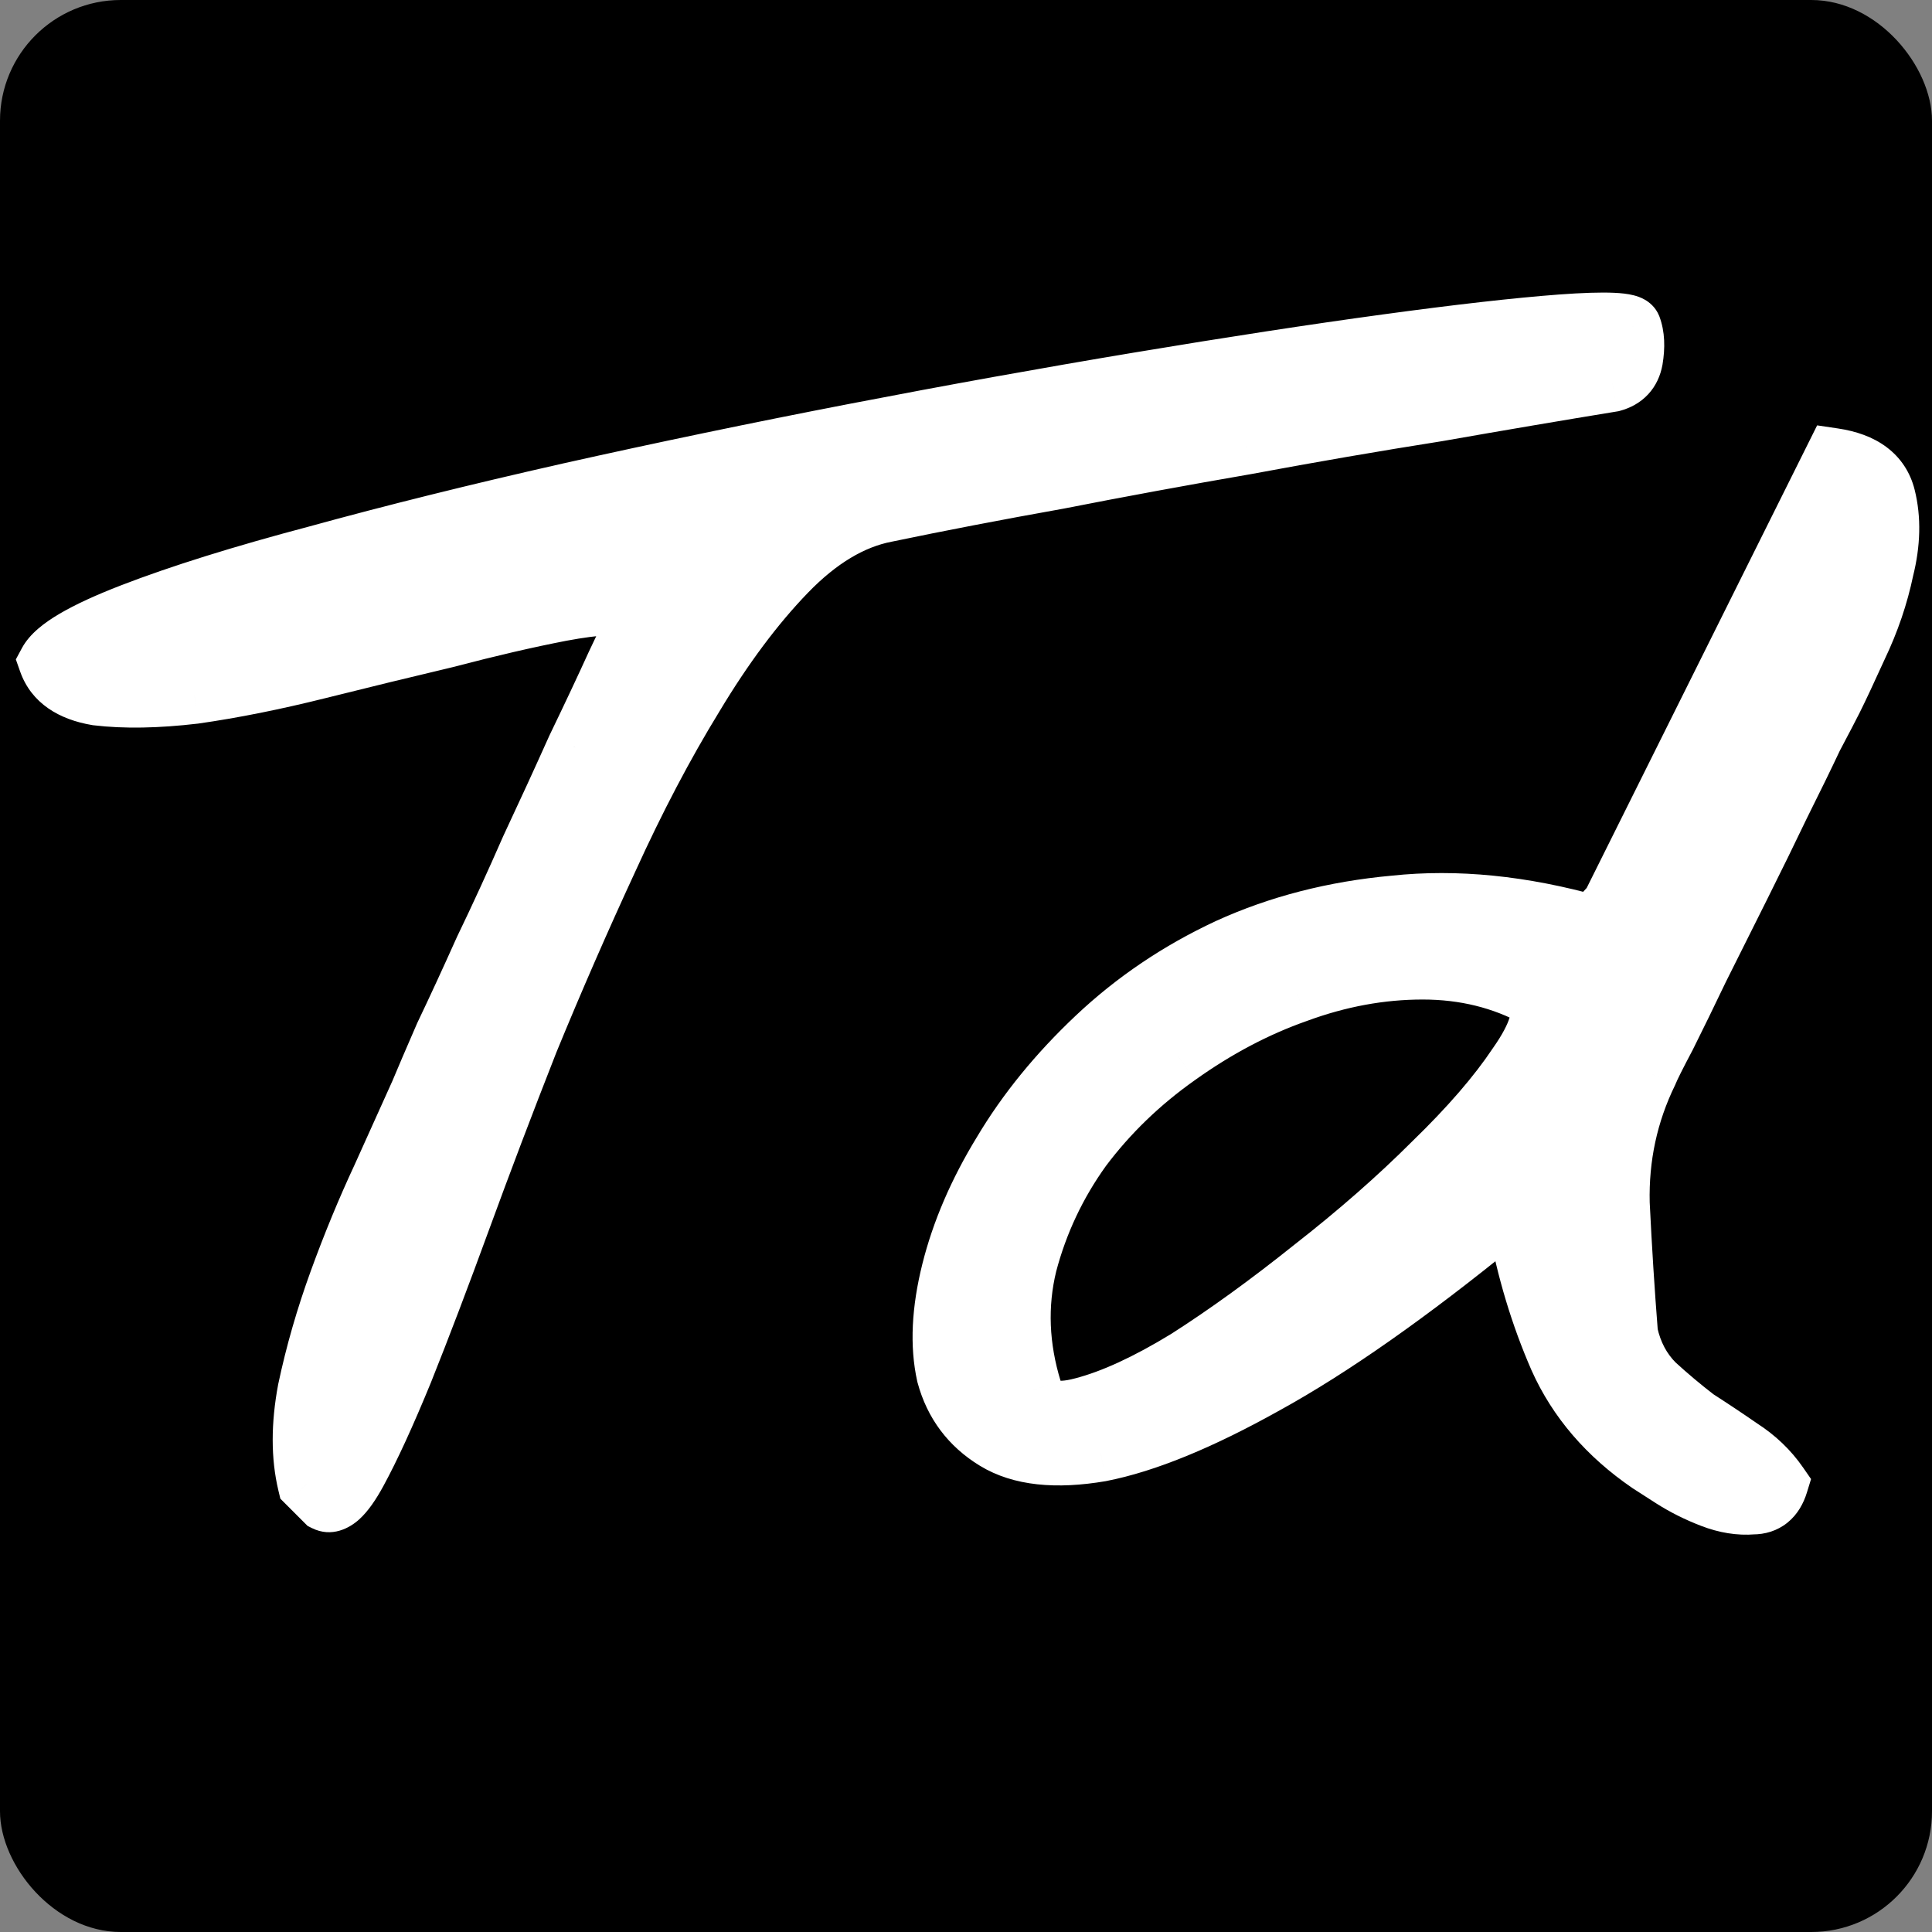
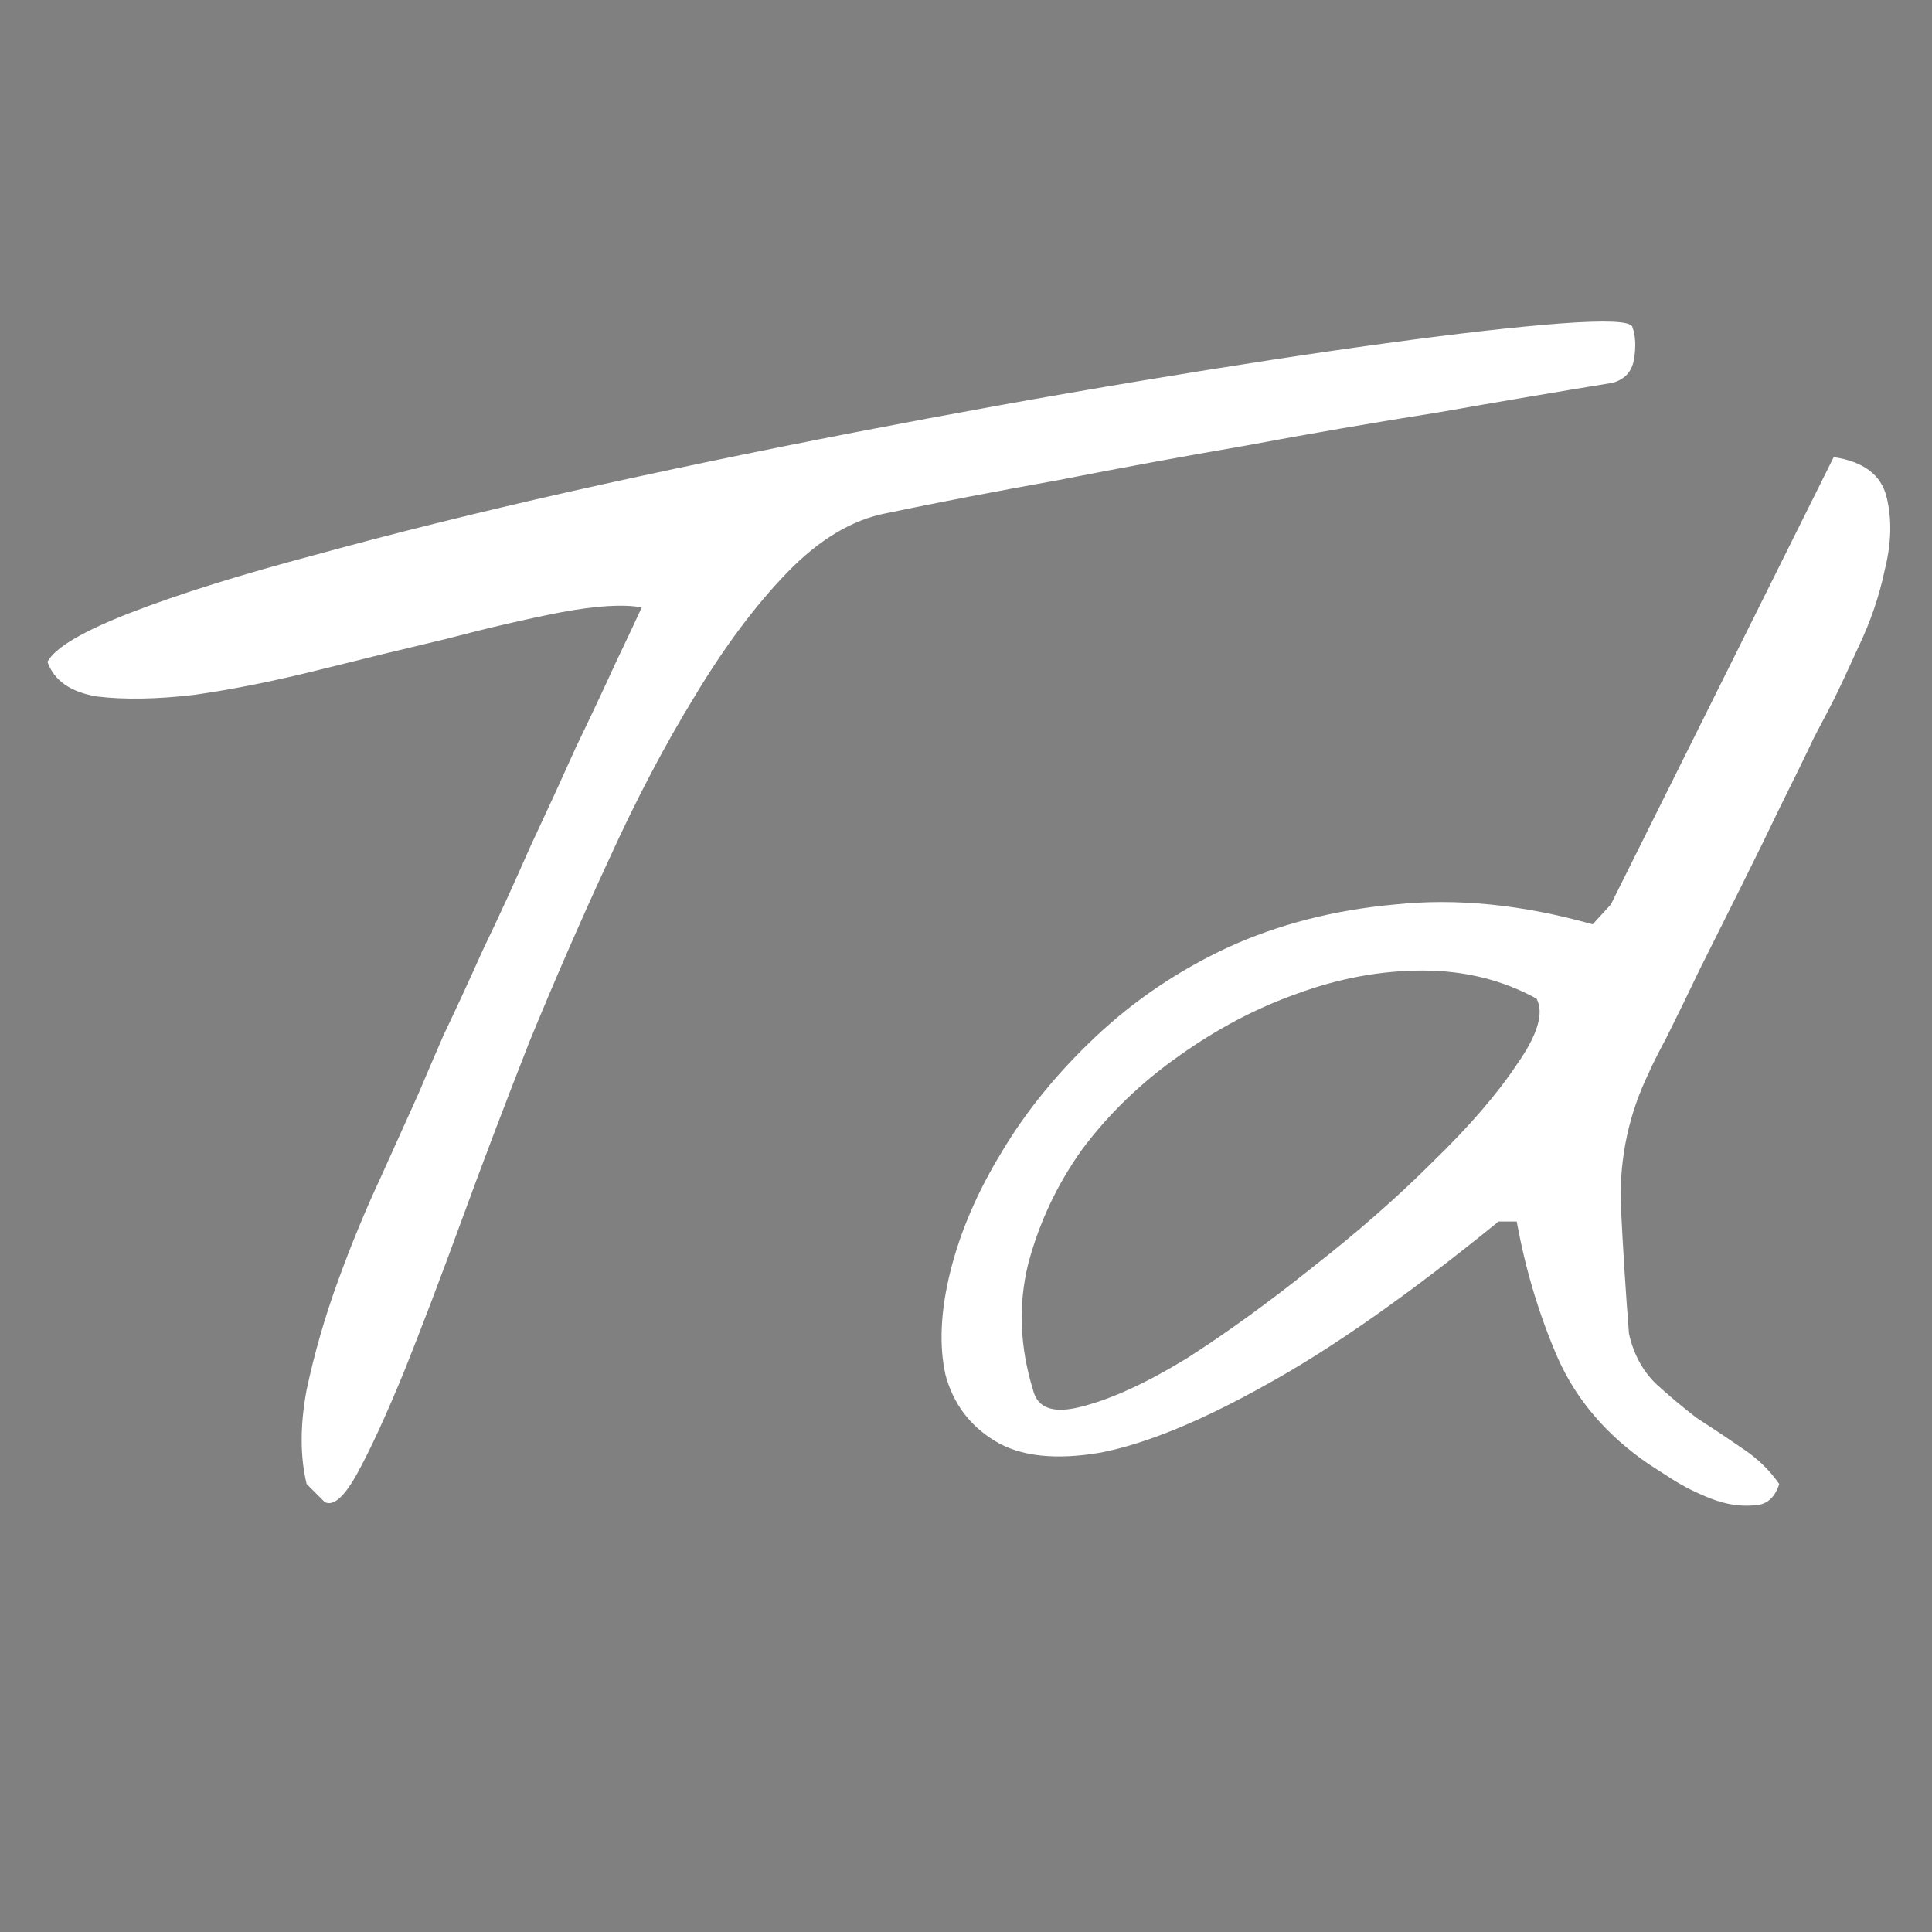
<svg xmlns="http://www.w3.org/2000/svg" width="400" height="400" viewBox="0 0 400 400" fill="none">
  <rect x="0" y="0" width="400" height="400" fill="#808080" stroke="none" />
-   <rect width="400" height="400" rx="25" fill="black" />
  <path d="M63.484 307.24C62.117 301.544 62.117 295.049 63.484 287.758C65.079 280.238 67.244 272.719 69.978 265.199C72.713 257.68 75.675 250.502 78.865 243.666C82.055 236.602 84.676 230.792 86.727 226.234C87.866 223.5 89.575 219.512 91.853 214.271C94.36 209.031 97.094 203.106 100.057 196.498C103.247 189.89 106.437 182.94 109.627 175.648C113.045 168.357 116.235 161.407 119.197 154.799C122.387 148.191 125.122 142.38 127.4 137.367C129.907 132.126 131.73 128.253 132.869 125.746C128.995 125.062 123.413 125.404 116.121 126.771C109.057 128.139 101.196 129.962 92.537 132.24C83.878 134.291 74.992 136.456 65.877 138.734C56.762 141.013 48.217 142.722 40.242 143.861C32.495 144.773 25.773 144.887 20.076 144.203C14.607 143.292 11.19 140.899 9.822 137.025C11.417 134.063 17.228 130.645 27.254 126.771C37.28 122.898 50.04 118.91 65.535 114.809C81.258 110.479 98.689 106.15 117.83 101.82C137.199 97.491 156.909 93.389 176.961 89.516C197.013 85.642 216.609 82.11 235.75 78.92C254.891 75.73 271.98 73.109 287.02 71.059C302.059 69.008 314.135 67.641 323.25 66.957C332.592 66.273 337.492 66.501 337.947 67.641C338.631 69.463 338.745 71.742 338.289 74.477C337.833 76.983 336.352 78.578 333.846 79.262C322.68 81.085 310.604 83.135 297.615 85.414C284.627 87.465 271.411 89.743 257.967 92.25C244.751 94.529 231.762 96.921 219.002 99.428C206.242 101.706 194.393 103.985 183.455 106.264C176.391 107.631 169.555 111.732 162.947 118.568C156.339 125.404 149.959 133.949 143.807 144.203C137.654 154.229 131.73 165.508 126.033 178.041C120.337 190.346 114.868 202.878 109.627 215.639C104.614 228.399 99.943 240.704 95.613 252.553C91.284 264.402 87.296 274.883 83.65 283.998C80.005 292.885 76.814 299.835 74.08 304.848C71.346 309.861 69.067 311.911 67.244 311C66.788 310.544 66.105 309.861 65.193 308.949C64.282 308.038 63.712 307.468 63.484 307.24ZM341.365 303.139C332.706 297.214 326.44 289.923 322.566 281.264C318.693 272.377 315.844 262.921 314.021 252.895H310.262C291.805 267.934 275.74 279.213 262.068 286.732C248.624 294.252 237.231 298.923 227.889 300.746C218.546 302.341 211.255 301.544 206.014 298.354C200.773 295.163 197.355 290.606 195.76 284.682C194.393 278.529 194.734 271.352 196.785 263.148C198.836 254.945 202.368 246.742 207.381 238.539C212.394 230.108 218.888 222.133 226.863 214.613C234.839 207.094 243.953 200.941 254.207 196.156C264.689 191.371 276.196 188.409 288.729 187.27C301.489 185.902 315.161 187.27 329.744 191.371L333.504 187.27L379.646 94.643C385.799 95.554 389.445 98.288 390.584 102.846C391.723 107.403 391.609 112.416 390.242 117.885C389.103 123.354 387.28 128.708 384.773 133.949C382.495 138.962 380.786 142.608 379.646 144.887C378.963 146.254 377.596 148.874 375.545 152.748C373.722 156.622 371.443 161.293 368.709 166.762C366.202 172.003 363.468 177.585 360.506 183.51C357.544 189.434 354.695 195.131 351.961 200.6C349.454 205.84 347.176 210.512 345.125 214.613C343.074 218.487 341.821 220.993 341.365 222.133C337.264 230.564 335.327 239.564 335.555 249.135C336.01 258.477 336.58 267.478 337.264 276.137C338.175 280.238 339.998 283.656 342.732 286.391C345.467 288.897 348.315 291.29 351.277 293.568C354.467 295.619 357.544 297.67 360.506 299.721C363.696 301.771 366.316 304.278 368.367 307.24C367.456 310.202 365.633 311.684 362.898 311.684C360.164 311.911 357.316 311.456 354.354 310.316C351.391 309.177 348.657 307.81 346.15 306.215C343.644 304.62 342.049 303.594 341.365 303.139ZM213.875 287.758C214.786 291.632 218.204 292.771 224.129 291.176C230.281 289.581 237.459 286.277 245.662 281.264C253.865 276.023 262.524 269.757 271.639 262.465C280.981 255.173 289.298 247.882 296.59 240.59C304.109 233.298 309.92 226.576 314.021 220.424C318.351 214.271 319.718 209.714 318.123 206.752C311.059 202.878 303.198 200.941 294.539 200.941C285.88 200.941 277.221 202.536 268.562 205.727C260.132 208.689 251.928 213.018 243.953 218.715C236.206 224.184 229.598 230.564 224.129 237.855C218.888 245.147 215.128 253.122 212.85 261.781C210.799 270.212 211.141 278.871 213.875 287.758Z" fill="white" />
-   <path d="M63.484 307.24L57.65 308.64L58.045 310.286L59.242 311.483L63.484 307.24ZM63.484 287.758L57.615 286.513L57.6 286.582L57.587 286.652L63.484 287.758ZM78.865 243.666L84.302 246.203L84.318 246.17L84.334 246.136L78.865 243.666ZM86.727 226.234L92.198 228.697L92.233 228.62L92.265 228.542L86.727 226.234ZM91.853 214.271L86.441 211.683L86.394 211.78L86.351 211.879L91.853 214.271ZM100.057 196.498L94.653 193.89L94.616 193.966L94.582 194.044L100.057 196.498ZM109.627 175.648L104.194 173.102L104.161 173.172L104.13 173.244L109.627 175.648ZM119.197 154.799L113.794 152.19L113.757 152.267L113.722 152.344L119.197 154.799ZM127.4 137.367L121.988 134.778L121.962 134.831L121.938 134.884L127.4 137.367ZM132.869 125.746L138.331 128.229L141.534 121.183L133.912 119.837L132.869 125.746ZM116.121 126.771L115.015 120.874L114.998 120.877L114.981 120.881L116.121 126.771ZM92.537 132.24L93.92 138.079L93.992 138.062L94.064 138.043L92.537 132.24ZM40.242 143.861L40.943 149.82L41.017 149.812L41.091 149.801L40.242 143.861ZM20.076 144.203L19.09 150.121L19.225 150.144L19.361 150.16L20.076 144.203ZM9.822 137.025L4.539 134.181L3.281 136.519L4.164 139.022L9.822 137.025ZM65.535 114.809L67.07 120.609L67.099 120.601L67.128 120.593L65.535 114.809ZM117.83 101.82L116.521 95.965L116.514 95.966L116.506 95.968L117.83 101.82ZM323.25 66.957L322.812 60.973L322.801 60.974L323.25 66.957ZM337.947 67.641L343.565 65.534L343.542 65.473L343.518 65.412L337.947 67.641ZM338.289 74.477L344.192 75.55L344.2 75.507L344.207 75.463L338.289 74.477ZM333.846 79.262L334.812 85.183L335.122 85.133L335.424 85.05L333.846 79.262ZM297.615 85.414L298.551 91.341L298.602 91.333L298.652 91.324L297.615 85.414ZM257.967 92.25L258.986 98.163L259.026 98.156L259.066 98.148L257.967 92.25ZM219.002 99.428L220.057 105.334L220.108 105.325L220.158 105.315L219.002 99.428ZM183.455 106.264L184.595 112.154L184.637 112.146L184.679 112.138L183.455 106.264ZM143.807 144.203L148.921 147.341L148.936 147.316L148.952 147.29L143.807 144.203ZM126.033 178.041L131.478 180.562L131.487 180.543L131.495 180.524L126.033 178.041ZM109.627 215.639L104.077 213.359L104.059 213.402L104.042 213.445L109.627 215.639ZM83.65 283.998L89.201 286.275L89.211 286.251L89.221 286.226L83.65 283.998ZM74.08 304.848L68.813 301.975L74.08 304.848ZM67.244 311L63.002 315.243L63.69 315.931L64.561 316.367L67.244 311ZM69.319 305.84C68.194 301.153 68.13 295.538 69.382 288.864L57.587 286.652C56.104 294.561 56.041 301.934 57.65 308.64L69.319 305.84ZM69.354 289.003C70.888 281.768 72.975 274.517 75.617 267.25L64.34 263.149C61.514 270.92 59.27 278.709 57.615 286.513L69.354 289.003ZM75.617 267.25C78.295 259.885 81.191 252.871 84.302 246.203L73.428 241.129C70.159 248.133 67.131 255.474 64.34 263.149L75.617 267.25ZM84.334 246.136C87.524 239.07 90.146 233.257 92.198 228.697L81.255 223.772C79.206 228.326 76.587 234.134 73.397 241.196L84.334 246.136ZM92.265 228.542C93.386 225.851 95.081 221.897 97.356 216.664L86.351 211.879C84.069 217.127 82.346 221.149 81.188 223.927L92.265 228.542ZM97.266 216.86C99.799 211.566 102.554 205.595 105.532 198.952L94.582 194.044C91.635 200.617 88.921 206.496 86.441 211.683L97.266 216.86ZM105.46 199.107C108.685 192.426 111.906 185.408 115.124 178.053L104.13 173.244C100.967 180.472 97.808 187.354 94.653 193.89L105.46 199.107ZM115.06 178.195C118.49 170.876 121.695 163.895 124.672 157.253L113.722 152.344C110.775 158.919 107.599 165.837 104.194 173.102L115.06 178.195ZM124.601 157.407C127.805 150.77 130.56 144.916 132.863 139.85L121.938 134.884C119.684 139.844 116.97 145.611 113.794 152.19L124.601 157.407ZM132.813 139.956C135.322 134.709 137.166 130.792 138.331 128.229L127.407 123.263C126.293 125.714 124.491 129.543 121.988 134.778L132.813 139.956ZM133.912 119.837C128.949 118.962 122.502 119.47 115.015 120.874L117.227 132.669C124.323 131.338 129.042 131.163 131.826 131.655L133.912 119.837ZM114.981 120.881C107.761 122.278 99.767 124.133 91.01 126.438L94.064 138.043C102.624 135.79 110.354 133.999 117.261 132.662L114.981 120.881ZM91.154 126.402C82.47 128.459 73.559 130.629 64.422 132.914L67.332 144.555C76.424 142.282 85.287 140.123 93.92 138.079L91.154 126.402ZM64.422 132.914C55.475 135.15 47.135 136.816 39.394 137.922L41.091 149.801C49.3 148.628 58.05 146.876 67.332 144.555L64.422 132.914ZM39.541 137.902C32.108 138.777 25.884 138.857 20.791 138.246L19.361 150.16C25.662 150.916 32.881 150.769 40.943 149.82L39.541 137.902ZM21.063 138.285C16.888 137.589 15.87 136.133 15.48 135.028L4.164 139.022C6.509 145.666 12.327 148.994 19.09 150.121L21.063 138.285ZM15.105 139.87C15.077 139.922 15.682 139.022 18.419 137.412C20.928 135.936 24.551 134.248 29.416 132.368L25.091 121.175C19.93 123.169 15.636 125.127 12.334 127.069C9.26 128.877 6.162 131.167 4.539 134.181L15.105 139.87ZM29.416 132.368C39.164 128.602 51.696 124.679 67.07 120.609L64 109.008C48.385 113.142 35.396 117.194 25.091 121.175L29.416 132.368ZM67.128 120.593C82.746 116.293 100.086 111.985 119.154 107.672L116.506 95.968C97.293 100.314 79.77 104.666 63.942 109.024L67.128 120.593ZM119.139 107.676C138.449 103.359 158.102 99.27 178.099 95.407L175.823 83.624C155.715 87.509 135.948 91.622 116.521 95.965L119.139 107.676ZM178.099 95.407C198.103 91.542 217.649 88.019 236.736 84.838L234.764 73.002C215.57 76.201 195.923 79.742 175.823 83.624L178.099 95.407ZM236.736 84.838C255.834 81.655 272.863 79.044 287.83 77.004L286.209 65.114C271.098 67.174 253.948 69.804 234.764 73.002L236.736 84.838ZM287.83 77.004C302.816 74.96 314.758 73.611 323.699 72.94L322.801 60.974C313.513 61.67 301.301 63.056 286.209 65.114L287.83 77.004ZM323.688 72.941C328.294 72.604 331.568 72.512 333.652 72.609C334.157 72.632 334.549 72.665 334.843 72.701C334.988 72.718 335.098 72.735 335.177 72.749C335.257 72.763 335.291 72.771 335.288 72.77C335.287 72.77 335.222 72.754 335.111 72.712C335.005 72.672 334.804 72.589 334.551 72.442C334.12 72.191 333.005 71.44 332.376 69.869L343.518 65.412C342.776 63.557 341.408 62.549 340.585 62.07C339.729 61.572 338.879 61.302 338.257 61.144C337.002 60.823 335.581 60.685 334.21 60.622C331.395 60.491 327.549 60.626 322.812 60.973L323.688 72.941ZM332.329 69.747C332.519 70.252 332.723 71.379 332.371 73.49L344.207 75.463C344.767 72.105 344.743 68.675 343.565 65.534L332.329 69.747ZM332.386 73.403C332.354 73.577 332.323 73.638 332.33 73.624C332.333 73.617 332.343 73.596 332.363 73.566C332.384 73.535 332.409 73.503 332.44 73.47C332.47 73.438 332.499 73.412 332.523 73.393C332.546 73.374 332.559 73.367 332.556 73.369C332.551 73.372 332.468 73.418 332.267 73.473L335.424 85.05C337.547 84.472 339.595 83.4 341.233 81.635C342.878 79.865 343.795 77.734 344.192 75.55L332.386 73.403ZM332.879 73.34C321.687 75.167 309.586 77.222 296.578 79.504L298.652 91.324C311.621 89.049 323.674 87.002 334.812 85.183L332.879 73.34ZM296.679 79.487C283.634 81.547 270.363 83.835 256.867 86.352L259.066 98.148C272.458 95.652 285.62 93.382 298.551 91.341L296.679 79.487ZM256.947 86.337C243.687 88.624 230.653 91.025 217.845 93.54L220.158 105.315C232.872 102.818 245.814 100.434 258.986 98.163L256.947 86.337ZM217.947 93.521C205.139 95.808 193.233 98.098 182.231 100.39L184.679 112.138C195.552 109.872 207.344 107.604 220.057 105.334L217.947 93.521ZM182.315 100.373C173.707 102.039 165.826 106.958 158.633 114.398L167.261 122.738C173.285 116.507 179.075 113.223 184.595 112.154L182.315 100.373ZM158.633 114.398C151.639 121.634 144.992 130.566 138.662 141.116L148.952 147.29C154.926 137.332 161.039 129.175 167.261 122.738L158.633 114.398ZM138.693 141.065C132.391 151.334 126.353 162.837 120.571 175.558L131.495 180.524C137.106 168.18 142.917 157.124 148.921 147.341L138.693 141.065ZM120.588 175.52C114.854 187.906 109.35 200.519 104.077 213.359L115.177 217.918C120.385 205.238 125.819 192.785 131.478 180.562L120.588 175.52ZM104.042 213.445C99.013 226.246 94.325 238.596 89.978 250.494L101.249 254.612C105.56 242.812 110.215 230.552 115.211 217.833L104.042 213.445ZM89.978 250.494C85.663 262.301 81.698 272.724 78.079 281.77L89.221 286.226C92.895 277.043 96.904 266.503 101.249 254.612L89.978 250.494ZM78.099 281.721C74.489 290.521 71.395 297.241 68.813 301.975L79.347 307.721C82.234 302.429 85.52 295.249 89.201 286.275L78.099 281.721ZM68.813 301.975C68.209 303.082 67.677 303.938 67.222 304.58C66.755 305.237 66.444 305.562 66.306 305.686C66.144 305.832 66.404 305.538 67.091 305.347C67.463 305.244 67.937 305.179 68.477 305.226C69.021 305.274 69.514 305.427 69.927 305.633L64.561 316.367C68.738 318.455 72.437 316.312 74.334 314.605C76.242 312.888 77.885 310.401 79.347 307.721L68.813 301.975ZM71.487 306.757C71.142 306.412 71.091 306.362 70.632 305.903C70.372 305.643 70.366 305.636 70.077 305.347C69.883 305.154 70.195 305.466 70.001 305.272C69.864 305.135 70.062 305.333 69.925 305.195C69.724 304.995 69.969 305.24 69.767 305.038C69.608 304.879 69.602 304.873 69.436 304.707L60.951 313.192C61.227 313.468 61.012 313.254 61.282 313.523C61.484 313.725 61.239 313.48 61.439 313.681C61.455 313.696 61.443 313.684 61.459 313.7C61.49 313.731 61.447 313.688 61.478 313.719C61.509 313.75 61.485 313.726 61.516 313.757C61.565 313.806 61.505 313.746 61.554 313.795C61.556 313.797 61.557 313.798 61.559 313.8C61.56 313.801 61.562 313.803 61.563 313.805C61.565 313.806 61.567 313.808 61.568 313.809C61.57 313.811 61.571 313.812 61.573 313.814C61.584 313.825 61.572 313.813 61.582 313.823C61.583 313.824 61.591 313.832 61.592 313.833C61.785 314.026 61.547 313.788 61.739 313.98C61.819 314.06 61.73 313.971 61.81 314.051C61.85 314.091 61.805 314.046 61.845 314.086C61.873 314.114 61.852 314.093 61.88 314.121C61.902 314.144 61.875 314.116 61.897 314.138C61.906 314.147 61.906 314.147 61.914 314.156C61.928 314.17 61.909 314.15 61.923 314.164C61.931 314.173 61.923 314.165 61.932 314.173C61.934 314.176 61.946 314.187 61.949 314.19C62.006 314.247 61.96 314.201 62.016 314.257C62.129 314.371 62.036 314.277 62.147 314.388C62.194 314.435 62.353 314.594 62.393 314.634C62.532 314.773 62.37 314.611 62.508 314.749C62.553 314.795 62.49 314.731 62.535 314.777C62.536 314.777 62.542 314.783 62.542 314.783C62.549 314.79 62.542 314.783 62.549 314.79C62.55 314.791 62.555 314.796 62.556 314.797C62.557 314.798 62.558 314.799 62.559 314.801C62.561 314.802 62.562 314.803 62.563 314.804C62.584 314.825 62.597 314.838 62.617 314.858C62.87 315.111 62.574 314.815 62.82 315.061C62.852 315.093 62.883 315.124 62.913 315.155C62.914 315.155 62.915 315.156 62.916 315.157C62.917 315.158 62.918 315.159 62.919 315.16C62.92 315.161 62.921 315.162 62.922 315.163C62.923 315.164 62.924 315.165 62.925 315.166C62.932 315.173 62.923 315.164 62.93 315.171C62.931 315.172 62.935 315.176 62.936 315.177C62.939 315.18 62.944 315.185 62.947 315.188C62.948 315.189 62.949 315.19 62.95 315.191C62.951 315.192 62.952 315.193 62.953 315.194C62.956 315.197 62.954 315.196 62.958 315.199C63.008 315.249 62.952 315.193 63.002 315.243L71.487 306.757ZM69.436 304.707C69.361 304.631 69.426 304.697 69.352 304.622C69.317 304.588 69.303 304.574 69.269 304.54C69.193 304.463 69.264 304.535 69.189 304.459C69.156 304.426 69.142 304.413 69.11 304.381C69.055 304.326 69.012 304.282 68.959 304.23C68.847 304.118 68.926 304.196 68.817 304.087C68.65 303.921 68.449 303.719 68.325 303.596C68.281 303.552 68.263 303.534 68.222 303.493C68.206 303.477 68.214 303.484 68.198 303.468C68.188 303.458 68.184 303.454 68.174 303.445C68.173 303.444 68.172 303.443 68.171 303.442C68.17 303.441 68.169 303.44 68.168 303.439C68.163 303.434 68.167 303.438 68.162 303.433C68.16 303.43 68.159 303.429 68.156 303.427C68.155 303.426 68.154 303.425 68.153 303.424C68.152 303.423 68.151 303.422 68.15 303.421C68.15 303.42 68.149 303.419 68.148 303.418C68.147 303.417 68.146 303.416 68.145 303.415C68.143 303.414 68.141 303.411 68.139 303.41C68.137 303.408 68.13 303.4 68.128 303.398C68.073 303.344 68.006 303.276 67.962 303.233C67.893 303.163 67.887 303.158 67.829 303.099C67.799 303.07 67.745 303.016 67.727 302.998L59.242 311.483C59.307 311.548 60.202 312.443 60.951 313.192L69.436 304.707ZM341.365 303.139L337.977 308.091L338.007 308.111L338.037 308.131L341.365 303.139ZM322.566 281.264L317.066 283.661L317.078 283.688L317.089 283.714L322.566 281.264ZM314.021 252.895L319.925 251.821L319.029 246.895H314.021V252.895ZM310.262 252.895V246.895H308.127L306.472 248.243L310.262 252.895ZM262.068 286.732L259.177 281.475L259.158 281.485L259.139 281.496L262.068 286.732ZM227.889 300.746L228.898 306.661L228.968 306.649L229.038 306.635L227.889 300.746ZM206.014 298.354L202.894 303.479L206.014 298.354ZM195.76 284.682L189.903 285.983L189.931 286.113L189.966 286.241L195.76 284.682ZM207.381 238.539L212.501 241.668L212.52 241.637L212.538 241.606L207.381 238.539ZM254.207 196.156L251.715 190.698L251.692 190.709L251.67 190.719L254.207 196.156ZM288.729 187.27L289.272 193.245L289.32 193.241L289.368 193.235L288.729 187.27ZM329.744 191.371L328.12 197.147L331.673 198.146L334.167 195.425L329.744 191.371ZM333.504 187.27L337.927 191.324L338.498 190.701L338.874 189.945L333.504 187.27ZM379.646 94.643L380.526 88.707L376.218 88.069L374.276 91.967L379.646 94.643ZM390.242 117.885L384.421 116.43L384.393 116.545L384.368 116.661L390.242 117.885ZM384.773 133.949L379.361 131.36L379.335 131.413L379.311 131.466L384.773 133.949ZM379.646 144.887L374.28 142.203L379.646 144.887ZM375.545 152.748L370.242 149.941L370.176 150.066L370.116 150.193L375.545 152.748ZM368.709 166.762L363.342 164.078L363.319 164.126L363.296 164.173L368.709 166.762ZM351.961 200.6L346.594 197.916L346.571 197.963L346.548 198.011L351.961 200.6ZM345.125 214.613L350.428 217.421L350.46 217.359L350.492 217.297L345.125 214.613ZM341.365 222.133L346.761 224.758L346.856 224.563L346.936 224.361L341.365 222.133ZM335.555 249.135L329.556 249.278L329.558 249.352L329.562 249.427L335.555 249.135ZM337.264 276.137L331.282 276.609L331.315 277.028L331.407 277.438L337.264 276.137ZM342.732 286.391L338.49 290.633L338.582 290.725L338.678 290.814L342.732 286.391ZM351.277 293.568L347.619 298.324L347.82 298.478L348.033 298.615L351.277 293.568ZM360.506 299.721L357.091 304.654L357.175 304.712L357.261 304.768L360.506 299.721ZM368.367 307.24L374.102 309.005L374.959 306.22L373.3 303.825L368.367 307.24ZM362.898 311.684V305.684H362.649L362.4 305.704L362.898 311.684ZM213.875 287.758L219.716 286.384L219.669 286.187L219.61 285.993L213.875 287.758ZM224.129 291.176L222.623 285.368L222.596 285.375L222.569 285.382L224.129 291.176ZM245.662 281.264L248.791 286.383L248.842 286.352L248.892 286.32L245.662 281.264ZM271.639 262.465L267.947 257.735L267.919 257.757L267.891 257.78L271.639 262.465ZM296.59 240.59L292.413 236.282L292.38 236.315L292.347 236.347L296.59 240.59ZM314.021 220.424L309.115 216.971L309.071 217.033L309.029 217.096L314.021 220.424ZM318.123 206.752L323.406 203.907L322.564 202.345L321.008 201.491L318.123 206.752ZM268.562 205.727L270.551 211.387L270.594 211.372L270.637 211.357L268.562 205.727ZM243.953 218.715L247.413 223.617L247.427 223.607L247.441 223.597L243.953 218.715ZM224.129 237.855L219.329 234.255L219.292 234.304L219.257 234.354L224.129 237.855ZM212.85 261.781L207.047 260.254L207.033 260.309L207.02 260.363L212.85 261.781ZM344.753 298.187C336.908 292.819 331.418 286.357 328.043 278.813L317.089 283.714C321.462 293.488 328.504 301.609 337.977 308.091L344.753 298.187ZM328.067 278.866C324.387 270.425 321.669 261.415 319.925 251.821L308.118 253.968C310.02 264.426 312.998 274.329 317.066 283.661L328.067 278.866ZM314.021 246.895H310.262V258.895H314.021V246.895ZM306.472 248.243C288.165 263.159 272.413 274.196 259.177 281.475L264.96 291.99C279.068 284.23 295.444 272.708 314.052 257.546L306.472 248.243ZM259.139 281.496C245.952 288.872 235.193 293.208 226.74 294.857L229.038 306.635C239.269 304.639 251.297 299.632 264.997 291.969L259.139 281.496ZM226.879 294.832C218.219 296.31 212.618 295.349 209.133 293.228L202.894 303.479C209.891 307.738 218.873 308.372 228.898 306.661L226.879 294.832ZM209.133 293.228C205.208 290.839 202.748 287.559 201.553 283.122L189.966 286.241C191.962 293.654 196.337 299.488 202.894 303.479L209.133 293.228ZM201.617 283.38C200.509 278.393 200.708 272.198 202.606 264.604L190.964 261.693C188.761 270.505 188.276 278.666 189.903 285.983L201.617 283.38ZM202.606 264.604C204.491 257.065 207.762 249.422 212.501 241.668L202.261 235.41C196.974 244.063 193.181 252.825 190.964 261.693L202.606 264.604ZM212.538 241.606C217.235 233.706 223.363 226.16 230.979 218.979L222.747 210.248C214.413 218.106 207.553 226.51 202.224 235.473L212.538 241.606ZM230.979 218.979C238.474 211.913 247.052 206.117 256.744 201.593L251.67 190.719C240.855 195.766 231.203 202.275 222.747 210.248L230.979 218.979ZM256.699 201.614C266.511 197.135 277.351 194.329 289.272 193.245L288.185 181.294C275.041 182.489 262.867 185.607 251.715 190.698L256.699 201.614ZM289.368 193.235C301.244 191.963 314.142 193.216 328.12 197.147L331.369 185.595C316.18 181.323 301.733 179.842 288.089 181.304L289.368 193.235ZM334.167 195.425L337.927 191.324L329.081 183.215L325.321 187.317L334.167 195.425ZM338.874 189.945L385.017 97.318L374.276 91.967L328.133 184.594L338.874 189.945ZM378.767 100.578C381.2 100.938 382.609 101.587 383.395 102.177C384.079 102.69 384.517 103.315 384.763 104.301L396.405 101.39C395.512 97.82 393.557 94.798 390.595 92.577C387.736 90.433 384.246 89.258 380.526 88.707L378.767 100.578ZM384.763 104.301C385.62 107.729 385.597 111.726 384.421 116.43L396.063 119.34C397.622 113.106 397.826 107.077 396.405 101.39L384.763 104.301ZM384.368 116.661C383.331 121.639 381.667 126.537 379.361 131.36L390.186 136.538C392.892 130.88 394.875 125.068 396.116 119.108L384.368 116.661ZM379.311 131.466C377.037 136.471 375.366 140.031 374.28 142.203L385.013 147.57C386.205 145.185 387.953 141.454 390.236 136.432L379.311 131.466ZM374.28 142.203C373.632 143.499 372.297 146.059 370.242 149.941L380.848 155.555C382.894 151.69 384.293 149.009 385.013 147.57L374.28 142.203ZM370.116 150.193C368.32 154.01 366.064 158.636 363.342 164.078L374.076 169.445C376.823 163.95 379.124 159.233 380.974 155.303L370.116 150.193ZM363.296 164.173C360.807 169.378 358.088 174.929 355.139 180.826L365.872 186.193C368.848 180.241 371.598 174.627 374.122 169.35L363.296 164.173ZM355.139 180.826C354.974 181.157 354.196 182.714 354.034 183.037C353.789 183.526 354.003 183.098 353.759 183.587C353.576 183.952 353.667 183.77 353.485 184.135C353.242 184.622 353.182 184.742 352.939 185.227C352.456 186.194 352.335 186.436 351.855 187.395C351.615 187.875 351.556 187.994 351.317 188.472C351.079 188.948 351.287 188.532 351.049 189.008C351.043 189.019 351.038 189.03 351.032 189.041C351.026 189.052 351.021 189.063 351.015 189.074C351.008 189.089 350.989 189.127 350.982 189.141C350.976 189.153 350.971 189.164 350.965 189.175C350.96 189.186 350.954 189.197 350.948 189.208C350.943 189.219 350.937 189.231 350.932 189.242C350.926 189.253 350.921 189.264 350.915 189.275C350.908 189.29 350.889 189.327 350.882 189.342C350.876 189.353 350.87 189.364 350.865 189.375C350.859 189.386 350.854 189.398 350.848 189.409C350.843 189.42 350.837 189.431 350.831 189.442C350.826 189.453 350.82 189.464 350.815 189.476C350.807 189.49 350.789 189.527 350.781 189.542C350.544 190.017 350.752 189.602 350.515 190.076C350.279 190.548 350.485 190.136 350.249 190.608C350.012 191.08 349.954 191.197 349.719 191.668C349.25 192.606 349.132 192.841 348.667 193.772C348.434 194.237 348.376 194.353 348.144 194.816C347.856 195.394 348.173 194.759 347.884 195.336C347.863 195.379 347.874 195.358 347.852 195.401C347.838 195.43 347.834 195.437 347.82 195.466C347.814 195.477 347.809 195.488 347.803 195.498C347.798 195.509 347.793 195.52 347.787 195.531C347.751 195.603 347.791 195.524 347.755 195.596C347.74 195.625 347.704 195.697 347.69 195.725C347.654 195.797 347.693 195.718 347.657 195.79C347.636 195.833 347.647 195.812 347.625 195.855C347.453 196.2 347.539 196.027 347.366 196.372C347.08 196.945 347.395 196.316 347.108 196.888C346.994 197.118 346.708 197.689 346.594 197.916L357.328 203.283C357.384 203.169 357.399 203.14 357.456 203.026C357.461 203.016 357.466 203.005 357.472 202.994C357.477 202.984 357.482 202.973 357.488 202.962C357.493 202.951 357.499 202.941 357.504 202.93C357.509 202.919 357.515 202.909 357.52 202.898C357.548 202.841 357.556 202.827 357.584 202.77C357.603 202.732 357.822 202.293 357.842 202.255C357.847 202.244 357.852 202.233 357.858 202.223C357.863 202.212 357.868 202.201 357.874 202.19C357.879 202.18 357.884 202.169 357.89 202.158C357.895 202.147 357.901 202.137 357.906 202.126C357.935 202.069 357.942 202.054 357.97 201.997C357.97 201.997 358.099 201.739 358.1 201.739C358.157 201.624 358.171 201.595 358.229 201.48C358.234 201.47 358.24 201.459 358.245 201.448C358.25 201.437 358.256 201.426 358.261 201.416C358.267 201.405 358.272 201.394 358.277 201.383C358.283 201.372 358.288 201.362 358.293 201.351C358.322 201.293 358.329 201.279 358.358 201.221C358.588 200.761 358.647 200.645 358.878 200.183C358.907 200.125 358.979 199.98 359.008 199.922C359.046 199.845 359.1 199.739 359.138 199.661C359.144 199.65 359.149 199.64 359.155 199.629C359.16 199.618 359.165 199.607 359.171 199.596C359.193 199.553 359.182 199.574 359.204 199.531C359.209 199.52 359.214 199.509 359.22 199.498C359.225 199.487 359.231 199.476 359.236 199.465C359.242 199.455 359.247 199.444 359.253 199.433C359.258 199.422 359.263 199.411 359.269 199.4C359.298 199.342 359.371 199.197 359.4 199.139C359.438 199.061 359.492 198.954 359.531 198.877C359.536 198.866 359.541 198.855 359.547 198.844C359.552 198.833 359.558 198.822 359.563 198.811C359.585 198.768 359.574 198.789 359.596 198.746C359.602 198.735 359.607 198.724 359.612 198.713C359.618 198.702 359.623 198.691 359.629 198.68C359.634 198.669 359.64 198.658 359.645 198.647C359.651 198.636 359.656 198.625 359.662 198.615C359.691 198.556 359.764 198.41 359.793 198.352C359.842 198.255 359.876 198.187 359.924 198.089C360.158 197.622 360.217 197.504 360.452 197.034C360.481 196.976 360.555 196.829 360.584 196.77C360.59 196.759 360.595 196.748 360.601 196.737C360.606 196.726 360.612 196.715 360.617 196.704C360.617 196.704 360.65 196.638 360.65 196.638C360.665 196.608 360.702 196.534 360.716 196.505C360.736 196.466 360.763 196.412 360.783 196.372C360.788 196.361 360.794 196.35 360.799 196.339C360.805 196.328 360.81 196.317 360.816 196.306C360.821 196.295 360.827 196.284 360.832 196.273C360.838 196.262 360.843 196.251 360.849 196.24C360.878 196.181 360.952 196.033 360.982 195.974C361.139 195.66 361.356 195.225 361.515 194.909C362.777 192.385 364.553 188.831 365.872 186.193L355.139 180.826ZM346.548 198.011C344.053 203.228 341.79 207.867 339.758 211.93L350.492 217.297C352.562 213.157 354.856 208.453 357.374 203.188L346.548 198.011ZM339.822 211.806C337.816 215.596 336.393 218.407 335.794 219.904L346.936 224.361C347.249 223.58 348.333 221.378 350.428 217.421L339.822 211.806ZM335.97 219.508C331.44 228.819 329.306 238.771 329.556 249.278L341.553 248.992C341.347 240.358 343.087 232.309 346.761 224.758L335.97 219.508ZM329.562 249.427C330.02 258.825 330.594 267.886 331.282 276.609L343.245 275.665C342.567 267.07 342.001 258.129 341.548 248.842L329.562 249.427ZM331.407 277.438C332.543 282.554 334.879 287.022 338.49 290.633L346.975 282.148C345.117 280.29 343.807 277.923 343.121 274.835L331.407 277.438ZM338.678 290.814C341.541 293.438 344.521 295.941 347.619 298.324L354.936 288.813C352.109 286.638 349.393 284.357 346.787 281.968L338.678 290.814ZM348.033 298.615C351.168 300.631 354.187 302.644 357.091 304.654L363.921 294.788C360.9 292.696 357.767 290.607 354.522 288.521L348.033 298.615ZM357.261 304.768C359.822 306.414 361.857 308.377 363.434 310.655L373.3 303.825C370.776 300.179 367.57 297.129 363.75 294.674L357.261 304.768ZM362.633 305.476C362.527 305.82 362.435 305.988 362.403 306.04C362.376 306.083 362.41 306.016 362.533 305.916C362.592 305.868 362.659 305.823 362.732 305.783C362.805 305.744 362.871 305.717 362.924 305.7C363.031 305.665 363.04 305.684 362.898 305.684V317.684C365.406 317.684 367.948 316.978 370.1 315.229C372.187 313.534 373.407 311.265 374.102 309.005L362.633 305.476ZM362.4 305.704C360.698 305.846 358.758 305.582 356.507 304.716L352.2 315.916C355.874 317.33 359.63 317.977 363.397 317.663L362.4 305.704ZM356.507 304.716C353.893 303.711 351.519 302.519 349.372 301.153L342.929 311.277C345.795 313.1 348.89 314.643 352.2 315.916L356.507 304.716ZM349.372 301.153C346.849 299.547 345.313 298.559 344.693 298.146L338.037 308.131C338.785 308.629 340.439 309.692 342.929 311.277L349.372 301.153ZM208.034 289.132C208.907 292.841 211.307 295.904 215.225 297.21C218.589 298.331 222.3 297.882 225.689 296.969L222.569 285.382C221.382 285.702 220.494 285.836 219.863 285.867C219.227 285.898 218.993 285.817 219.019 285.825C219.096 285.851 219.343 285.967 219.57 286.229C219.776 286.468 219.766 286.599 219.716 286.384L208.034 289.132ZM225.635 296.984C232.572 295.185 240.314 291.564 248.791 286.383L242.533 276.144C234.604 280.99 227.991 283.976 222.623 285.368L225.635 296.984ZM248.892 286.32C257.306 280.945 266.138 274.549 275.387 267.15L267.891 257.78C258.91 264.964 250.425 271.101 242.432 276.207L248.892 286.32ZM275.33 267.195C284.838 259.774 293.344 252.321 300.832 244.832L292.347 236.347C285.252 243.442 277.124 250.573 267.947 257.735L275.33 267.195ZM300.767 244.897C308.477 237.421 314.601 230.371 319.014 223.752L309.029 217.096C305.239 222.781 299.742 229.175 292.413 236.282L300.767 244.897ZM318.928 223.877C321.275 220.542 323.097 217.264 324.041 214.116C324.99 210.951 325.224 207.284 323.406 203.907L312.84 209.597C312.617 209.182 312.965 209.275 312.547 210.668C312.124 212.077 311.098 214.153 309.115 216.971L318.928 223.877ZM321.008 201.491C312.994 197.096 304.129 194.941 294.539 194.941V206.941C302.267 206.941 309.124 208.66 315.238 212.013L321.008 201.491ZM294.539 194.941C285.127 194.941 275.767 196.678 266.488 200.097L270.637 211.357C278.675 208.395 286.633 206.941 294.539 206.941V194.941ZM266.574 200.066C257.56 203.233 248.857 207.839 240.466 213.832L247.441 223.597C255 218.198 262.703 214.145 270.551 211.387L266.574 200.066ZM240.493 213.813C232.255 219.628 225.189 226.443 219.329 234.255L228.929 241.455C234.007 234.685 240.157 228.739 247.413 223.617L240.493 213.813ZM219.257 234.354C213.589 242.239 209.513 250.884 207.047 260.254L218.652 263.308C220.743 255.361 224.187 248.055 229.001 241.357L219.257 234.354ZM207.02 260.363C204.695 269.92 205.112 279.679 208.14 289.522L219.61 285.993C217.17 278.063 216.903 270.505 218.68 263.199L207.02 260.363Z" fill="white" />
</svg>